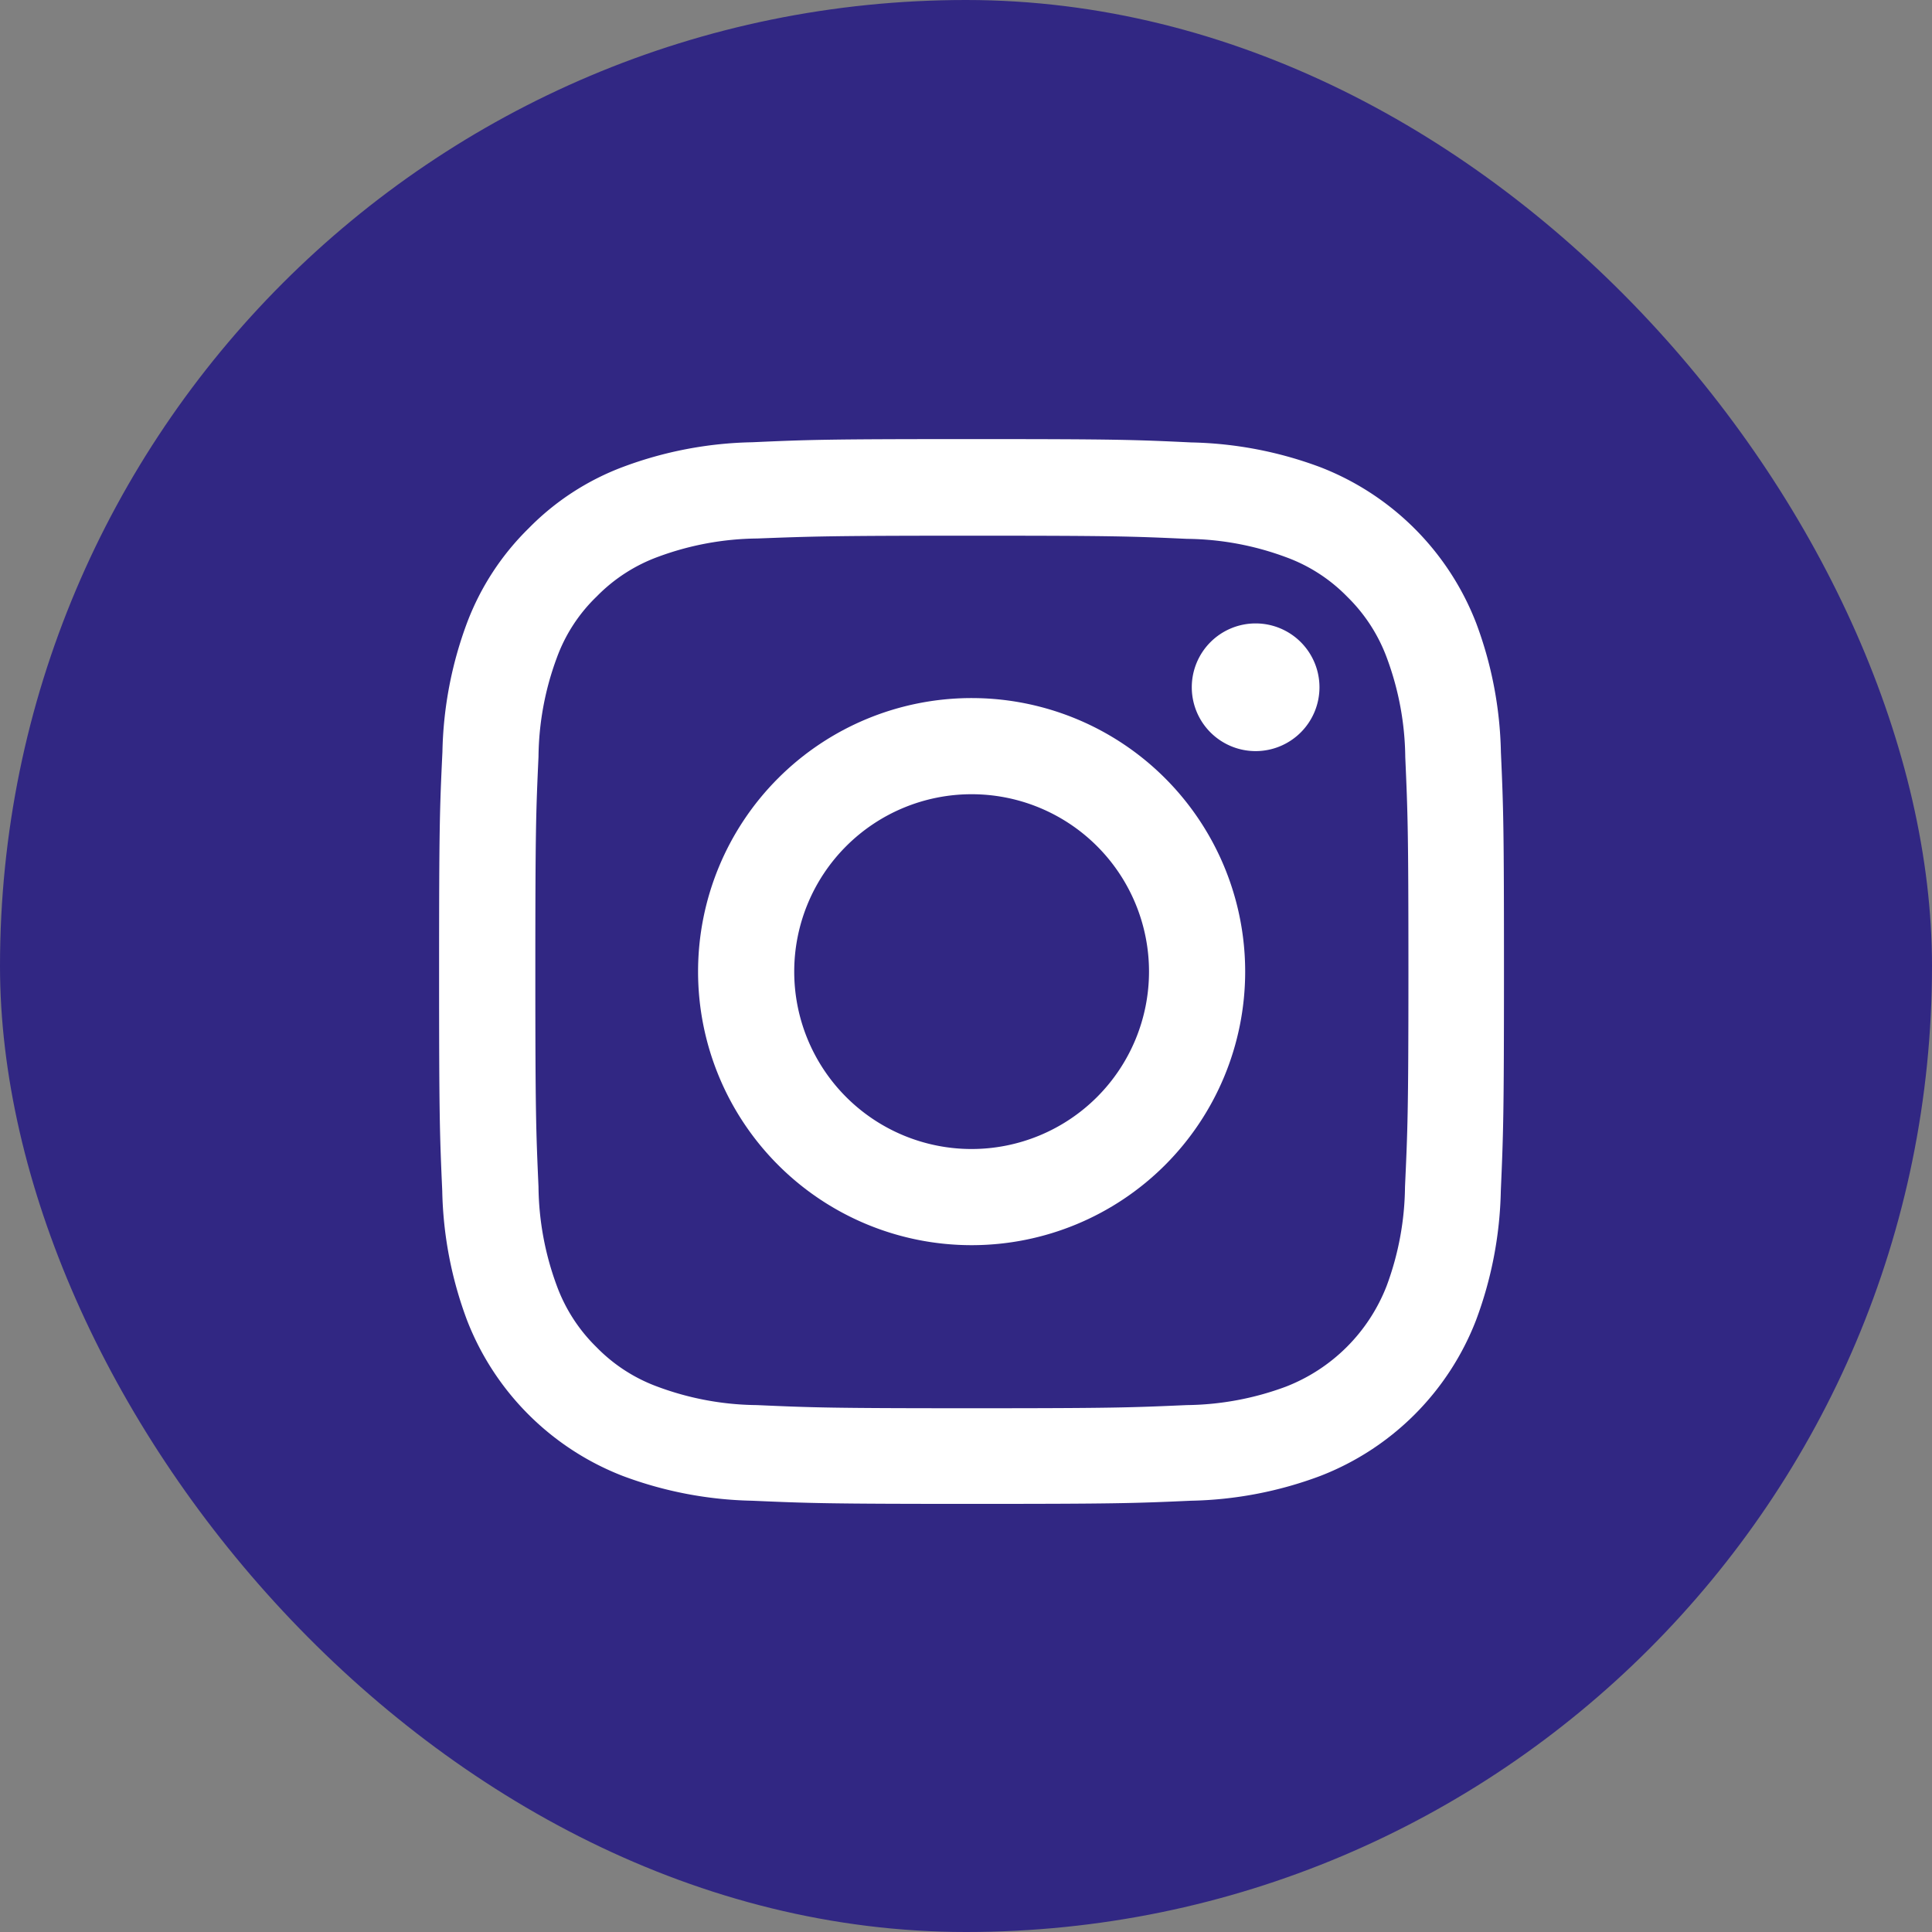
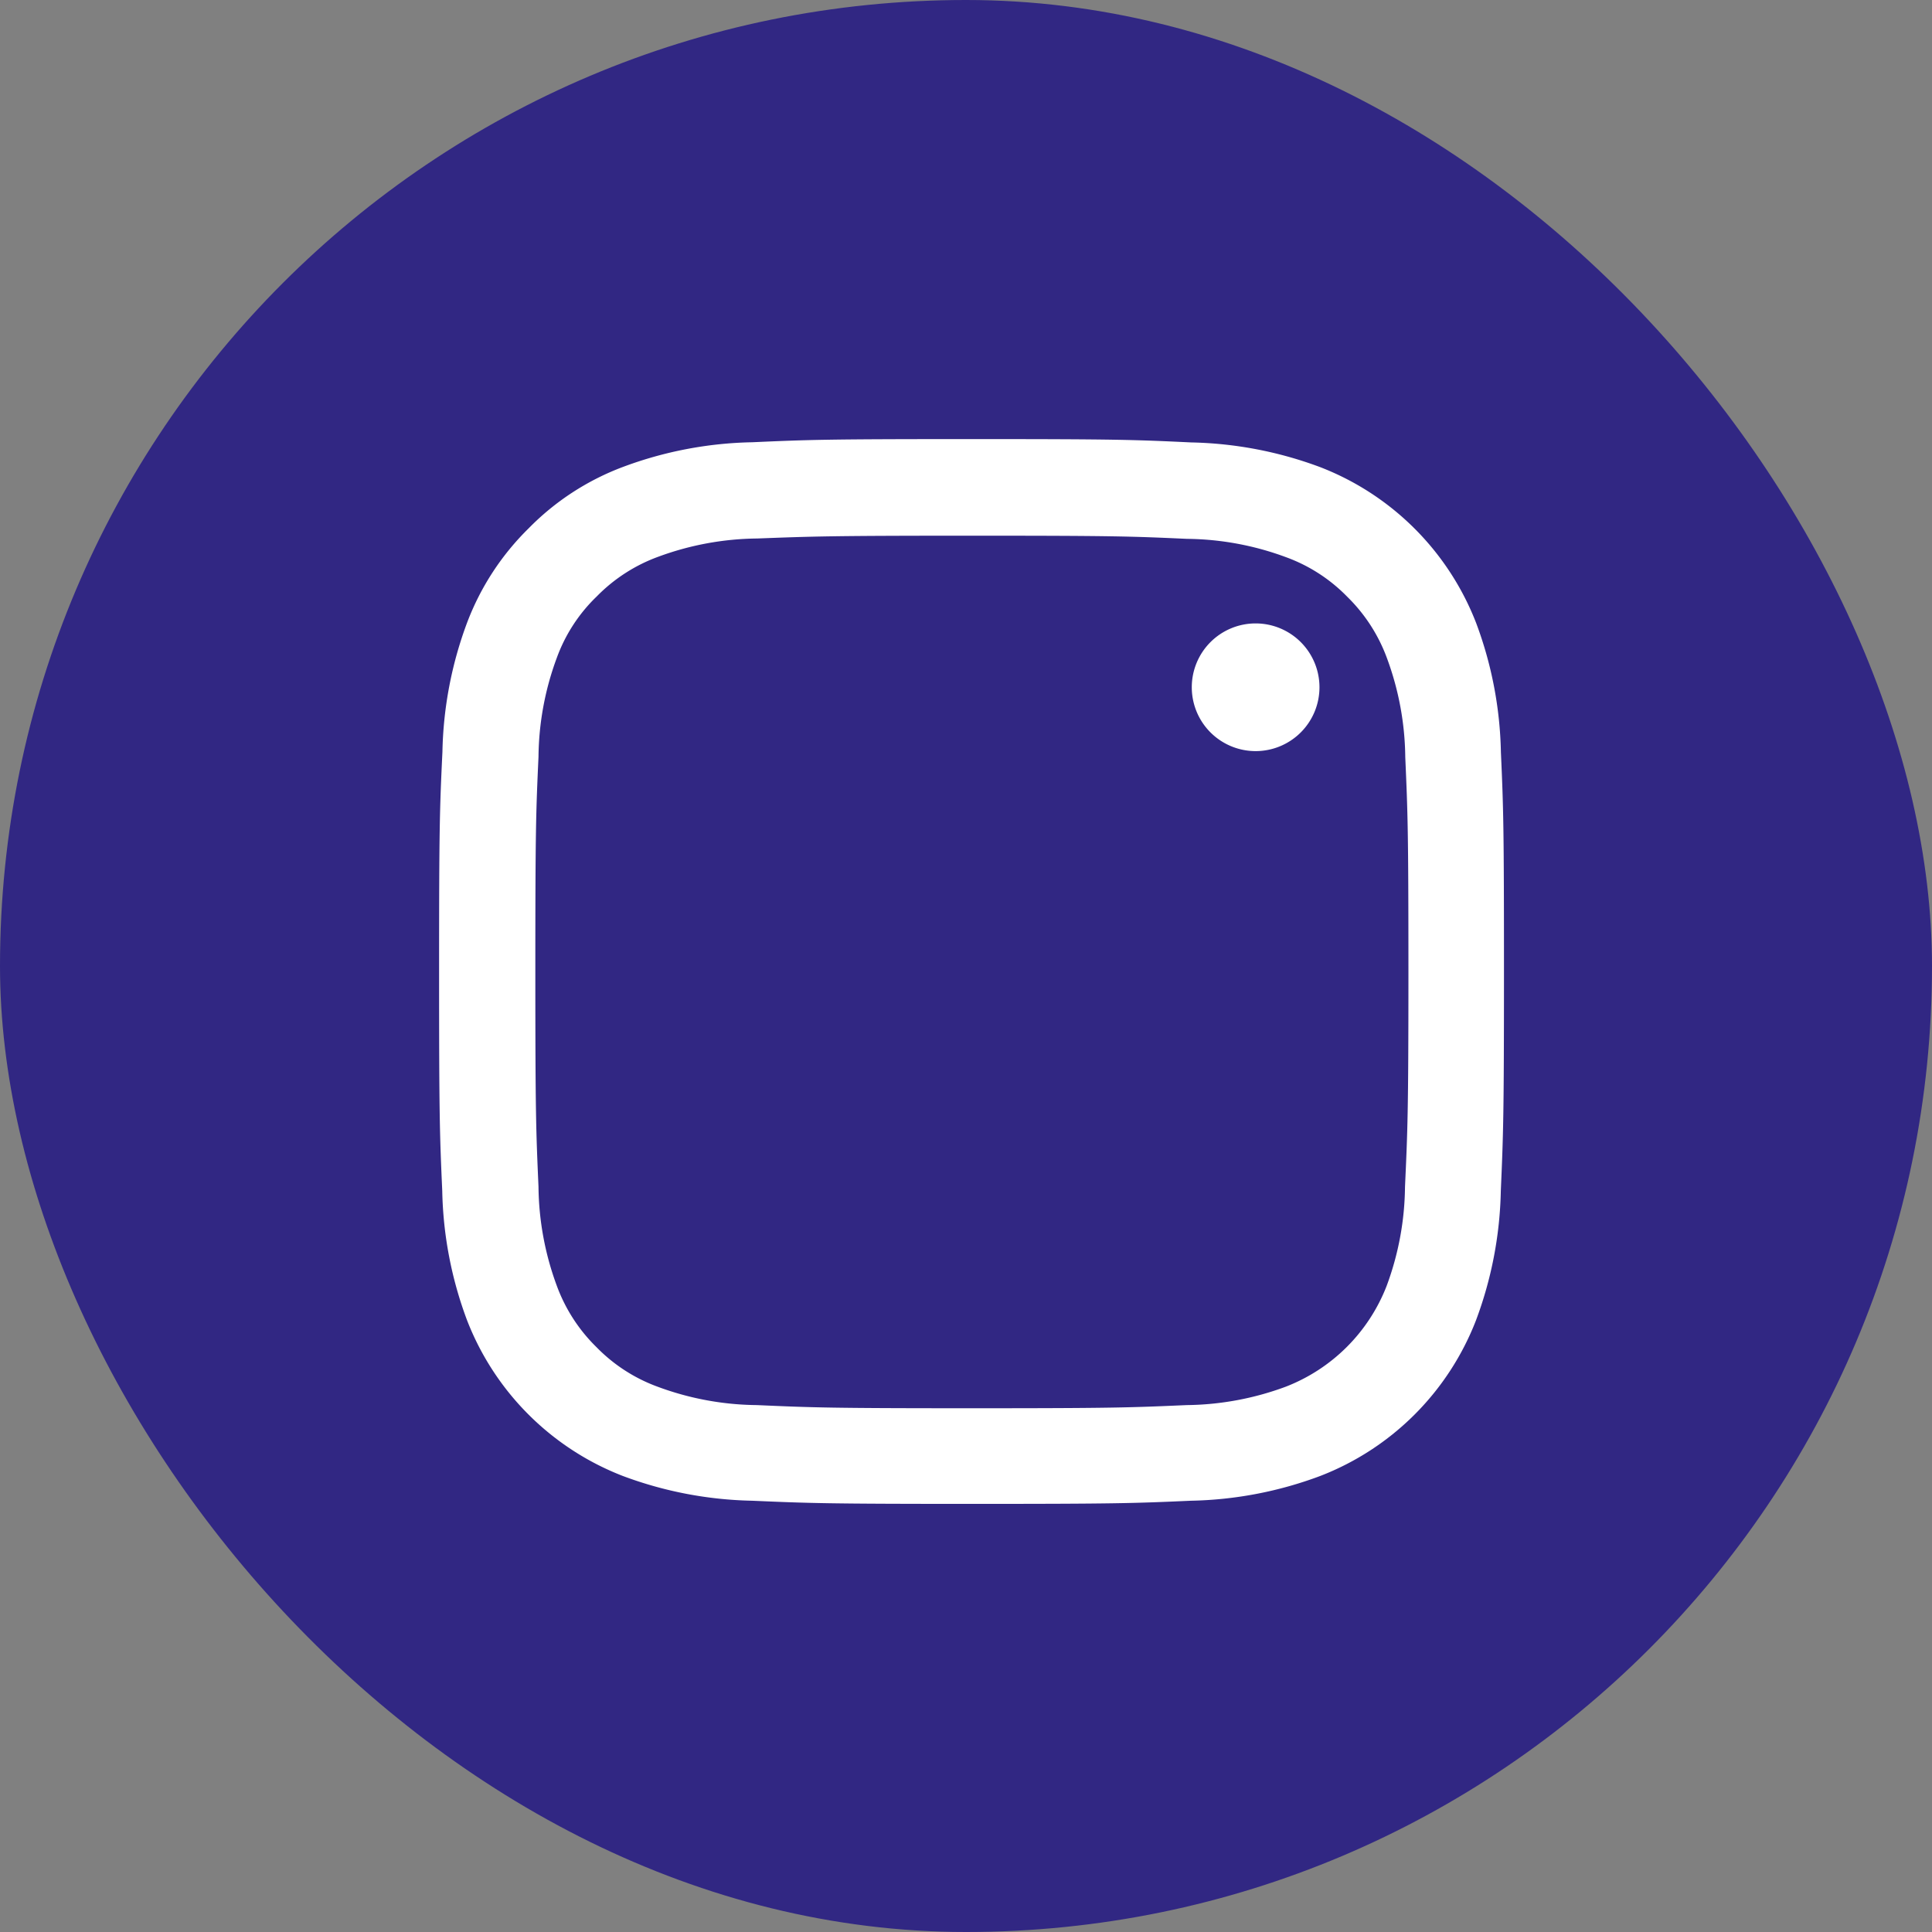
<svg xmlns="http://www.w3.org/2000/svg" width="22" height="22" viewBox="0 0 22 22">
  <rect x="0" y="0" width="22" height="22" fill="#808080" stroke="none" />
  <g id="Group_4303" data-name="Group 4303" transform="translate(-1079 -2578)">
    <rect id="Rectangle_1989" data-name="Rectangle 1989" width="22" height="22" rx="11" transform="translate(1079 2578)" fill="#312783" />
    <g id="instagram-3" transform="translate(1083.551 2583)">
      <path id="Path_27834" data-name="Path 27834" d="M12.54,3.565a4.43,4.43,0,0,0-.282-1.471A3.106,3.106,0,0,0,10.484.32,4.442,4.442,0,0,0,9.014.038C8.365.007,8.158,0,6.512,0S4.66.007,4.014.036A4.431,4.431,0,0,0,2.543.317a2.958,2.958,0,0,0-1.075.7,2.985,2.985,0,0,0-.7,1.073A4.442,4.442,0,0,0,.487,3.562c-.031.649-.038.855-.038,2.5s.007,1.852.036,2.5a4.43,4.43,0,0,0,.282,1.471,3.105,3.105,0,0,0,1.774,1.774,4.442,4.442,0,0,0,1.471.282c.647.028.853.036,2.5.036s1.852-.007,2.5-.036a4.429,4.429,0,0,0,1.471-.282,3.1,3.1,0,0,0,1.774-1.774,4.445,4.445,0,0,0,.282-1.471c.028-.647.036-.853.036-2.5S12.569,4.211,12.54,3.565Zm-1.092,4.95A3.323,3.323,0,0,1,11.24,9.64a2.011,2.011,0,0,1-1.151,1.151A3.335,3.335,0,0,1,8.964,11c-.639.028-.831.036-2.449.036S4.7,11.028,4.066,11a3.321,3.321,0,0,1-1.125-.208,1.866,1.866,0,0,1-.7-.452,1.885,1.885,0,0,1-.452-.7,3.335,3.335,0,0,1-.208-1.125c-.028-.639-.036-.831-.036-2.449s.007-1.812.036-2.449a3.321,3.321,0,0,1,.208-1.125,1.843,1.843,0,0,1,.455-.7,1.882,1.882,0,0,1,.7-.452,3.337,3.337,0,0,1,1.125-.208C4.708,1.108,4.9,1.1,6.517,1.1s1.812.007,2.449.036a3.323,3.323,0,0,1,1.125.208,1.864,1.864,0,0,1,.7.452,1.885,1.885,0,0,1,.452.7,3.337,3.337,0,0,1,.208,1.125c.028.639.036.831.036,2.449S11.477,7.875,11.448,8.515Zm0,0" transform="translate(0 0)" fill="#fff" />
-       <path id="Path_27835" data-name="Path 27835" d="M128.064,124.5a3.115,3.115,0,1,0,3.115,3.115A3.115,3.115,0,0,0,128.064,124.5Zm0,5.135a2.02,2.02,0,1,1,2.02-2.02A2.021,2.021,0,0,1,128.064,129.635Zm0,0" transform="translate(-121.551 -121.551)" fill="#fff" />
      <path id="Path_27836" data-name="Path 27836" d="M363.9,89.329a.727.727,0,1,1-.727-.727A.727.727,0,0,1,363.9,89.329Zm0,0" transform="translate(-353.426 -86.503)" fill="#fff" />
    </g>
  </g>
</svg>